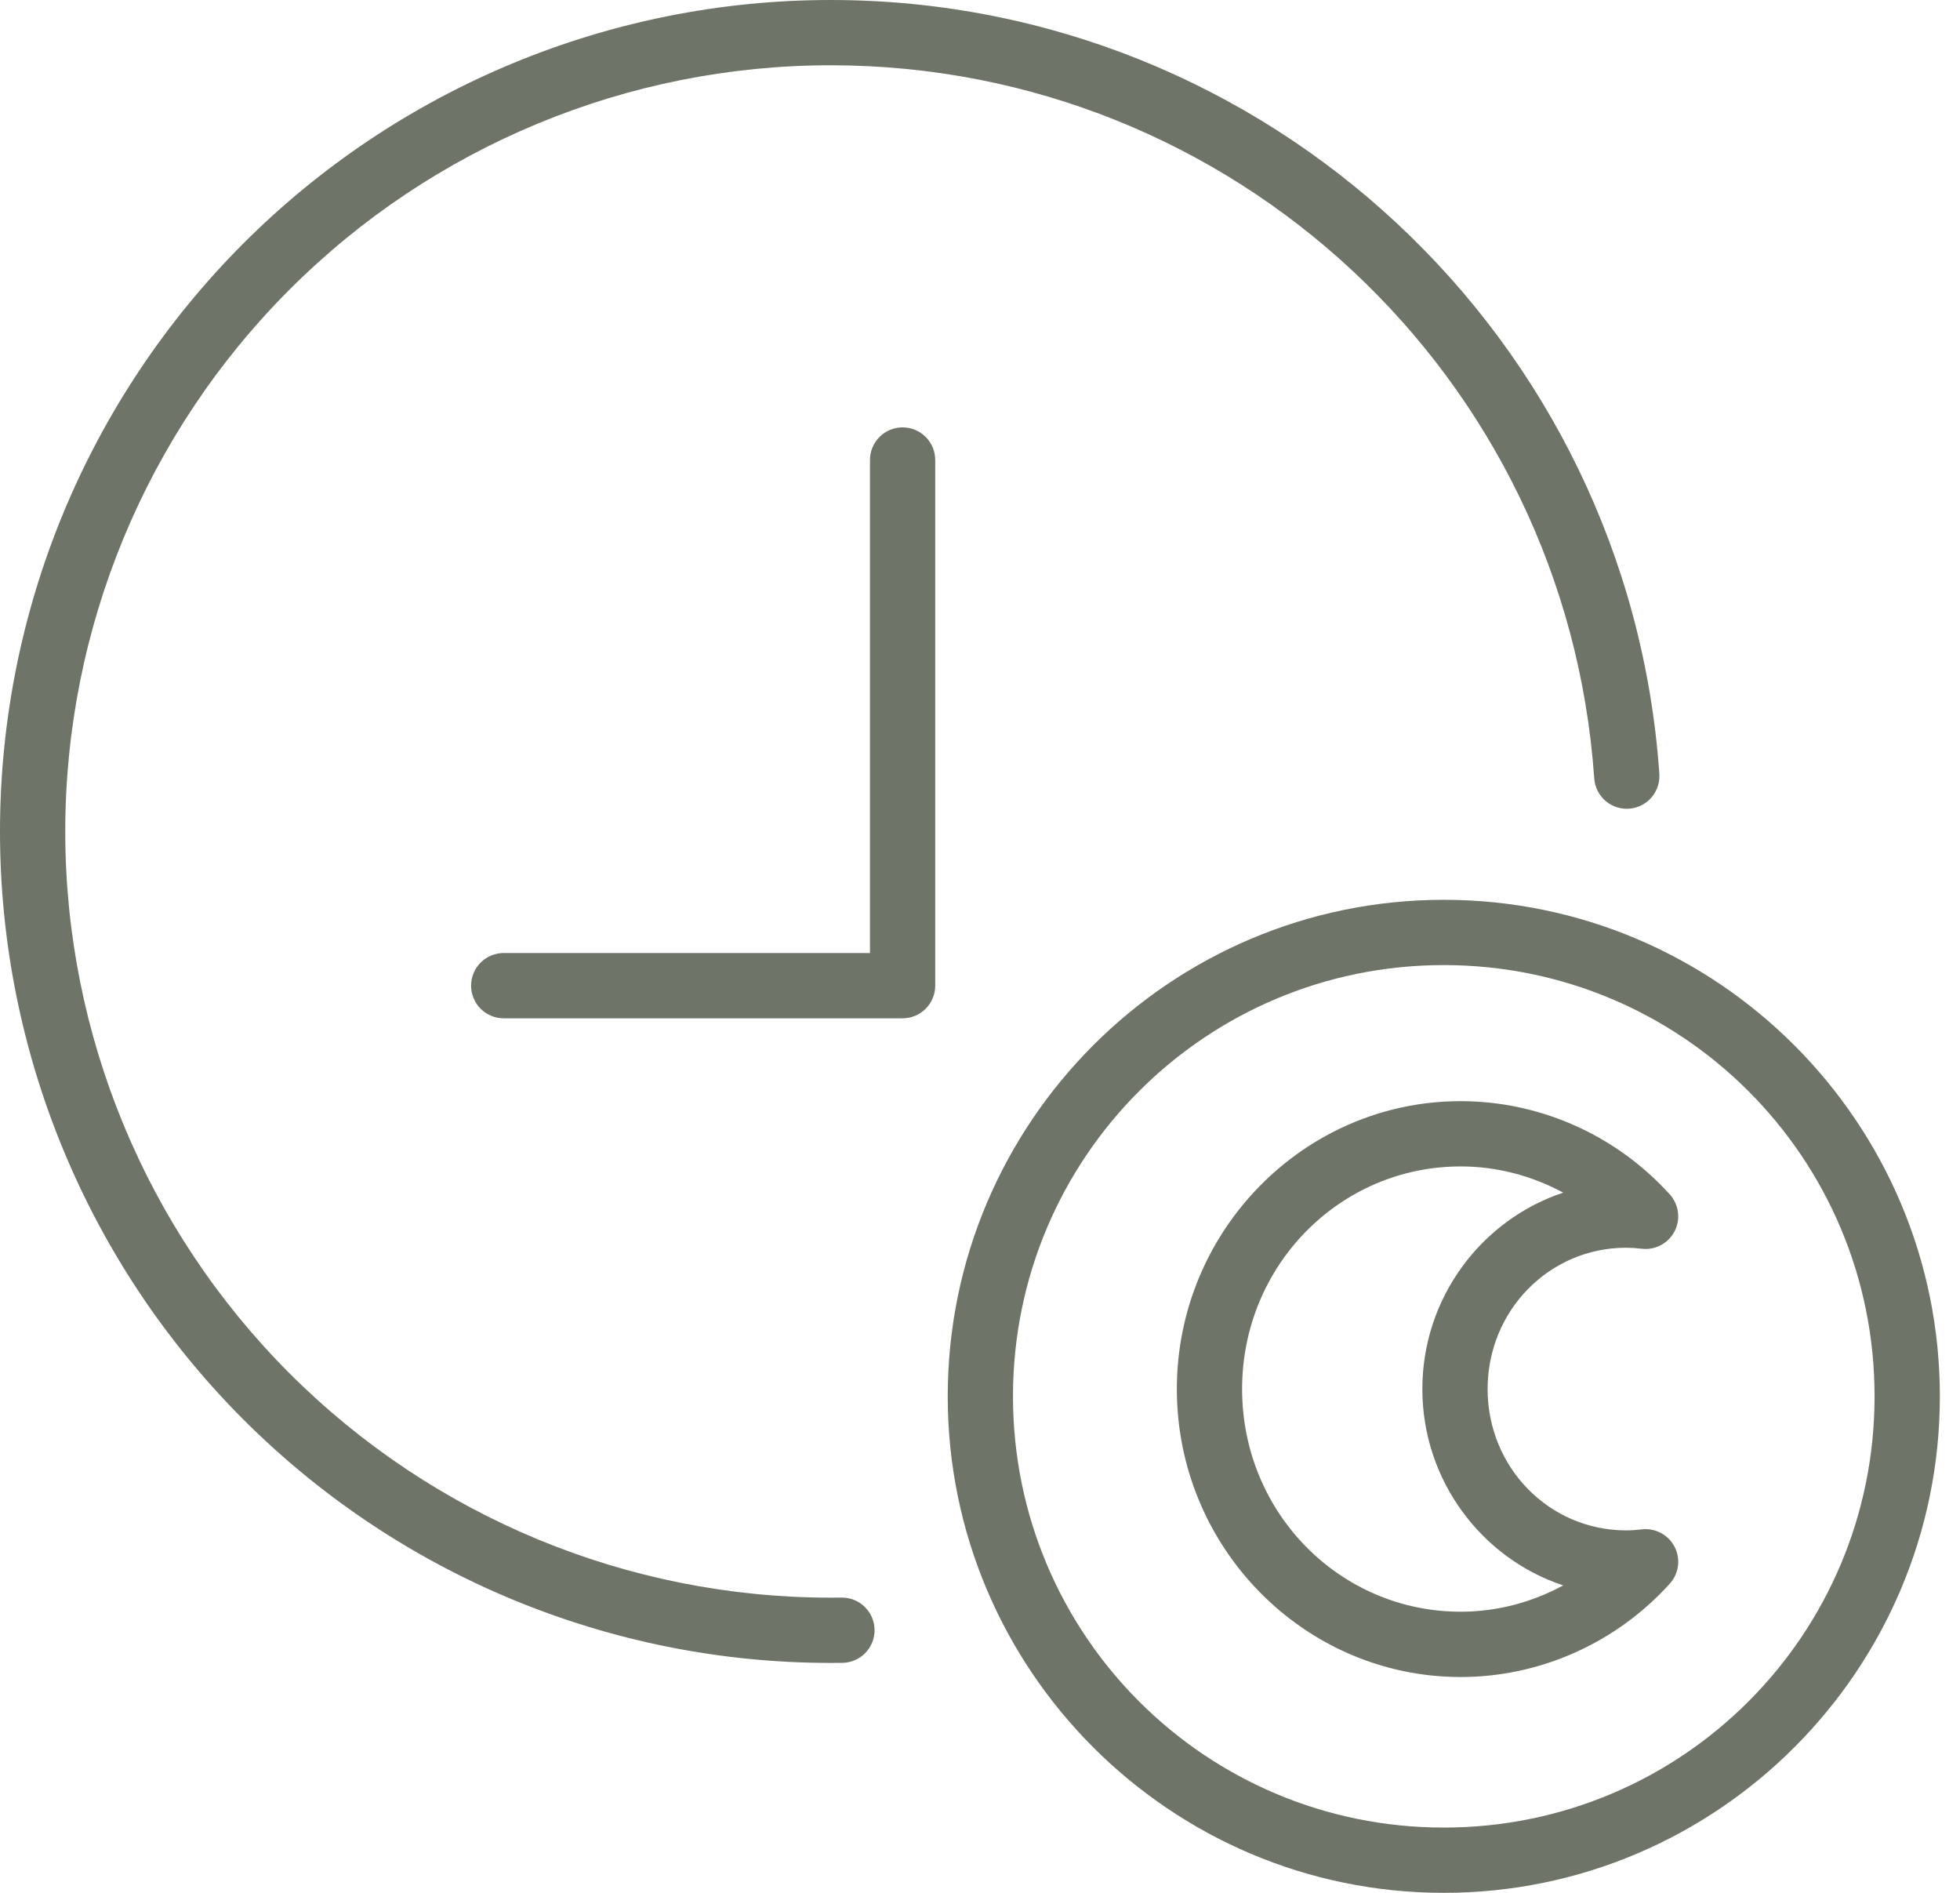
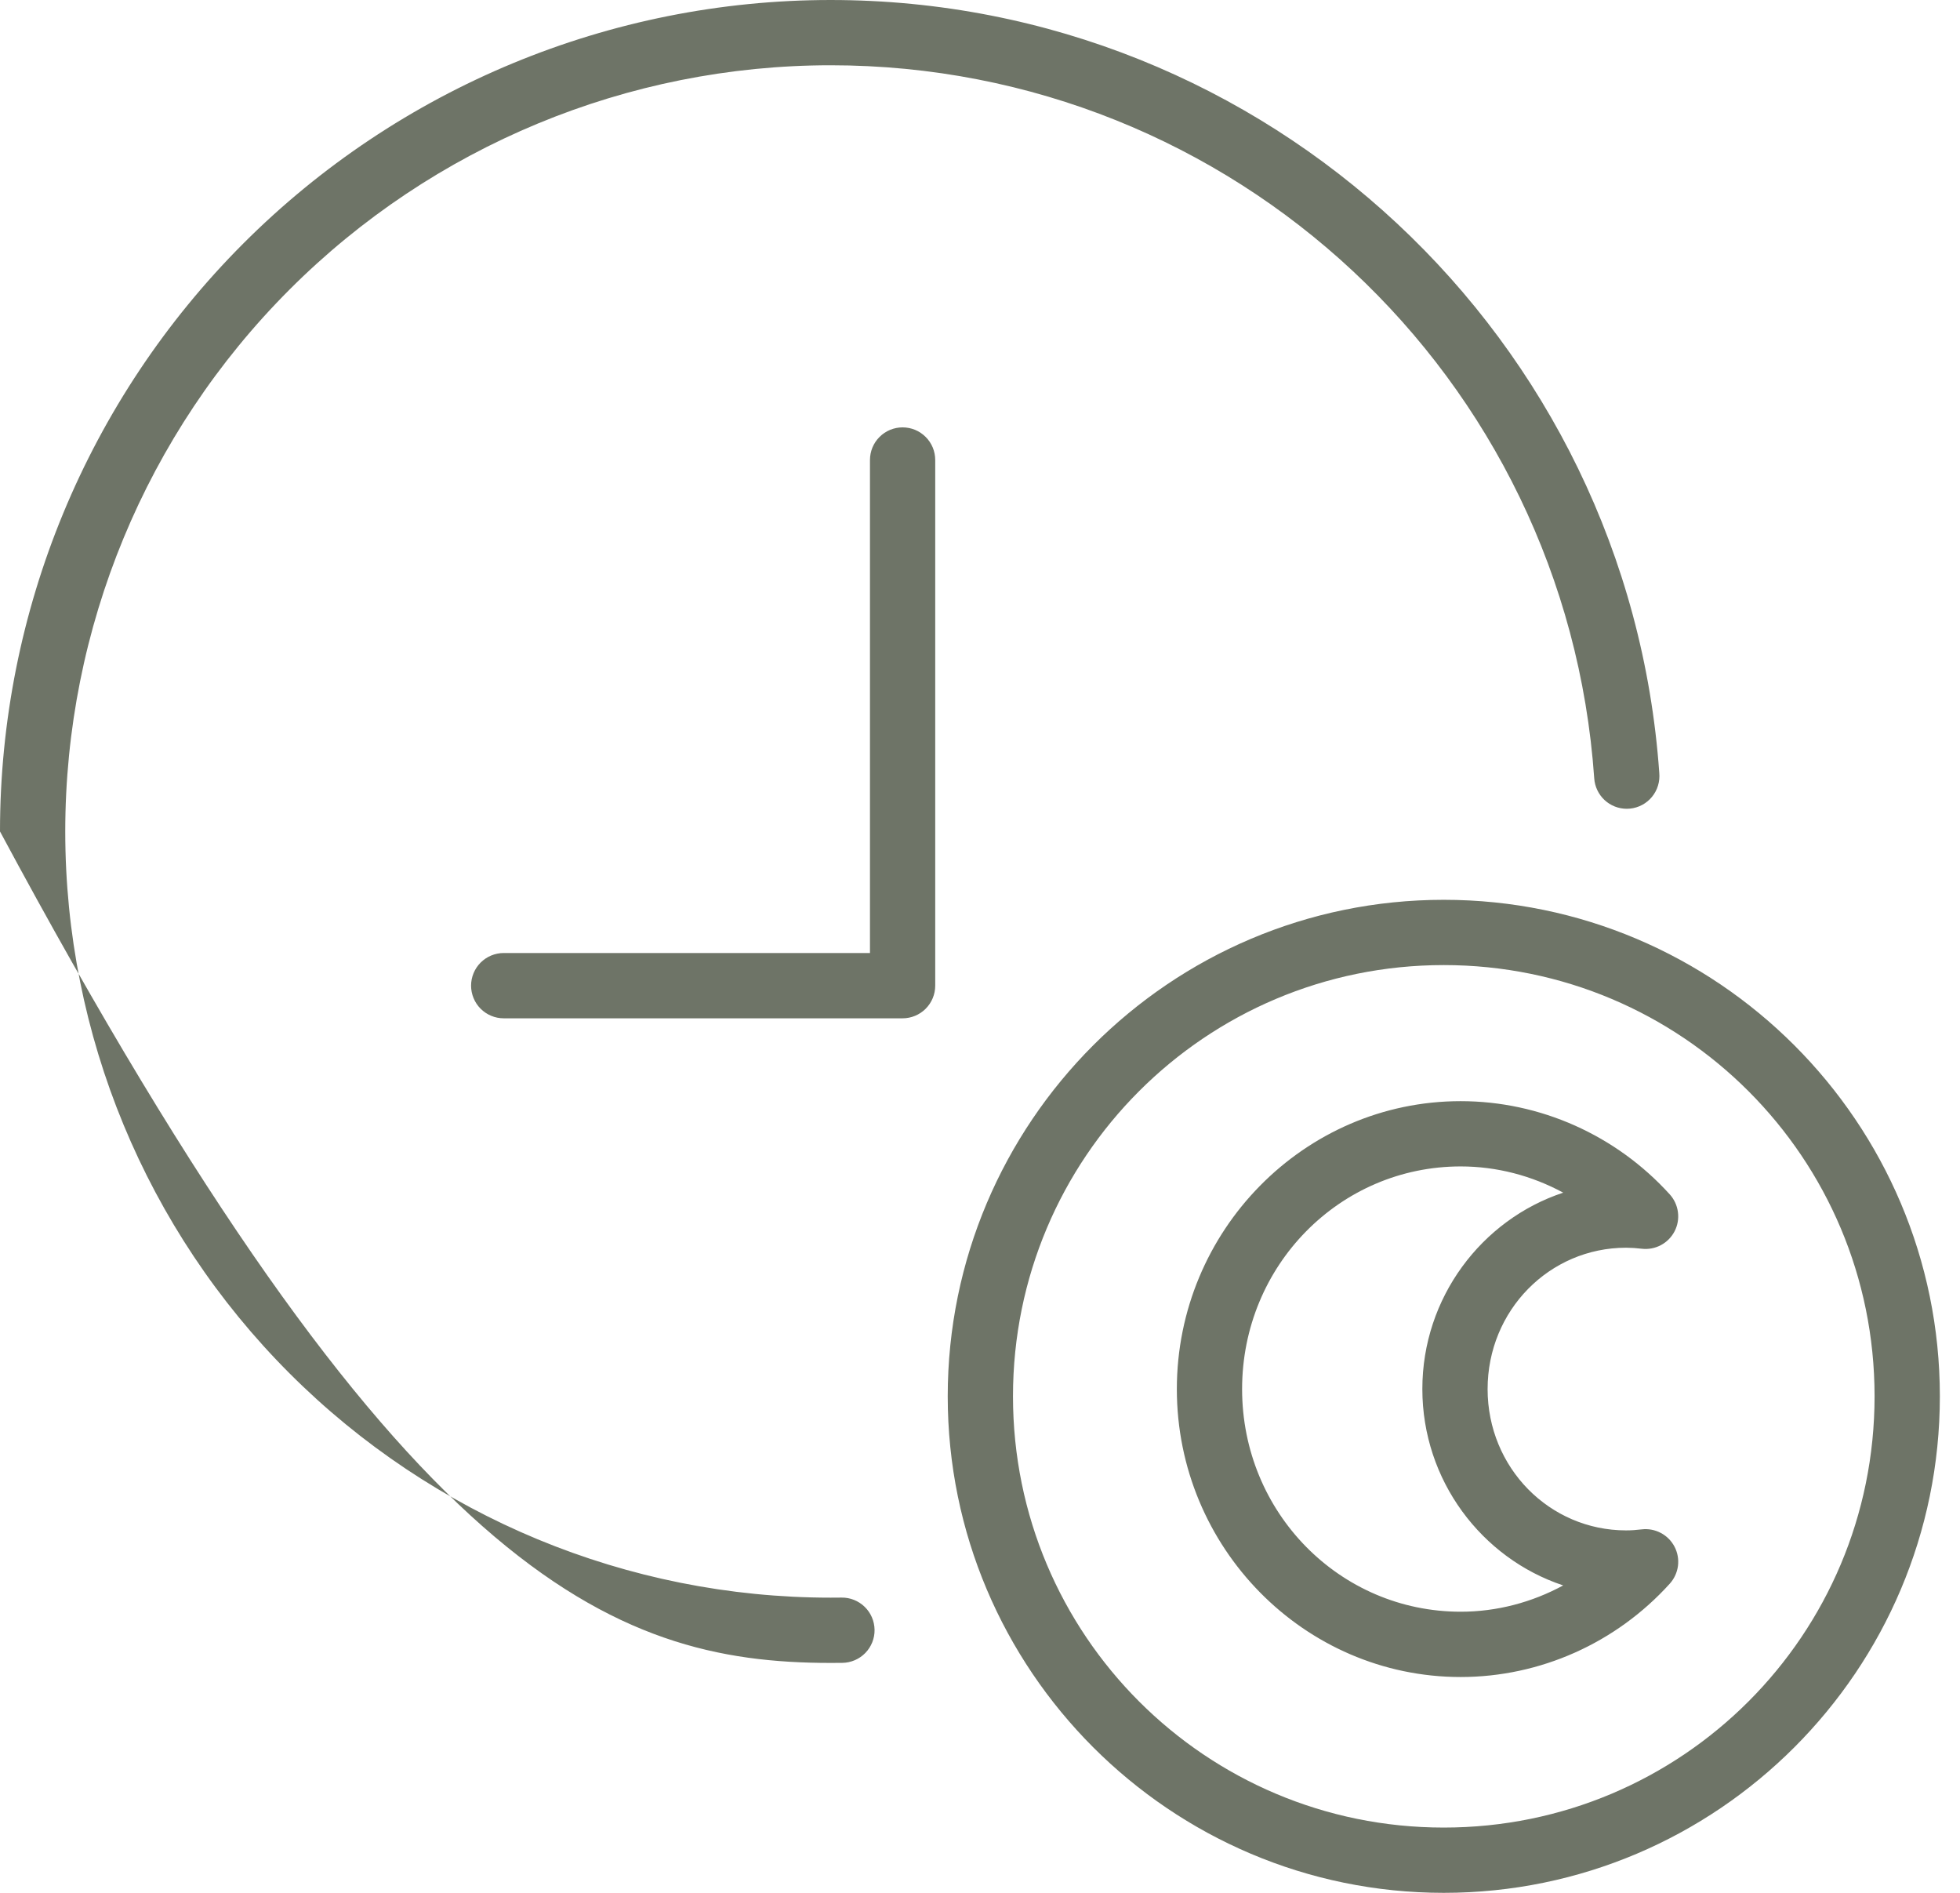
<svg xmlns="http://www.w3.org/2000/svg" width="58" height="56" viewBox="0 0 58 56" fill="none">
-   <path fill-rule="evenodd" clip-rule="evenodd" d="M24.581 7.49147e-05C18.062 7.49147e-05 11.809 2.592 7.199 7.205C2.59 11.818 0 18.076 0 24.599C0 31.122 2.59 37.38 7.199 41.993C11.809 46.606 18.062 49.198 24.581 49.198C24.697 49.198 24.813 49.197 24.928 49.196C25.184 49.192 25.428 49.087 25.607 48.903C25.785 48.72 25.884 48.473 25.88 48.217C25.878 48.09 25.851 47.965 25.801 47.848C25.751 47.732 25.678 47.626 25.587 47.538C25.497 47.45 25.389 47.38 25.271 47.333C25.154 47.286 25.028 47.263 24.901 47.265C24.794 47.266 24.687 47.267 24.581 47.267C18.573 47.267 12.813 44.879 8.565 40.628C4.317 36.377 1.931 30.611 1.931 24.599C1.931 18.587 4.317 12.821 8.565 8.57C12.813 4.319 18.573 1.931 24.581 1.931C36.489 1.931 46.349 11.136 47.176 23.026C47.176 23.026 47.176 23.026 47.176 23.026C47.192 23.27 47.301 23.5 47.48 23.668C47.659 23.835 47.894 23.928 48.139 23.928C48.395 23.928 48.641 23.826 48.822 23.645C49.003 23.464 49.105 23.218 49.105 22.962C49.105 22.931 49.104 22.897 49.101 22.866C48.193 9.996 37.477 7.49147e-05 24.581 7.49147e-05ZM26.709 12.644C26.583 12.644 26.457 12.669 26.34 12.717C26.223 12.766 26.116 12.837 26.027 12.927C25.937 13.016 25.866 13.123 25.817 13.24C25.769 13.357 25.744 13.483 25.744 13.61V28.195H14.906C14.779 28.195 14.653 28.221 14.536 28.269C14.419 28.317 14.313 28.389 14.223 28.478C14.133 28.568 14.062 28.674 14.014 28.791C13.965 28.909 13.94 29.034 13.94 29.161C13.94 29.288 13.965 29.413 14.014 29.53C14.062 29.648 14.133 29.754 14.223 29.844C14.313 29.933 14.419 30.005 14.536 30.053C14.653 30.102 14.779 30.127 14.906 30.127H26.709C26.965 30.127 27.211 30.025 27.392 29.844C27.573 29.663 27.675 29.417 27.675 29.161V13.61C27.675 13.483 27.65 13.357 27.602 13.24C27.553 13.123 27.482 13.016 27.392 12.927C27.302 12.837 27.196 12.766 27.079 12.717C26.962 12.669 26.836 12.644 26.709 12.644ZM42.724 26.621C34.628 26.621 28.045 33.209 28.045 41.31C28.045 49.411 34.628 56 42.724 56C50.82 56 57.404 49.411 57.404 41.31C57.404 33.209 50.82 26.621 42.724 26.621ZM42.724 28.552C49.776 28.552 55.472 34.252 55.472 41.31C55.472 48.369 49.776 54.069 42.724 54.069C35.673 54.069 29.976 48.369 29.976 41.31C29.976 34.252 35.673 28.552 42.724 28.552ZM43.223 32.578C43.224 32.578 43.223 32.578 43.223 32.578C38.589 32.579 34.825 36.412 34.825 41.097C34.825 45.781 38.588 49.614 43.224 49.615C43.223 49.615 43.224 49.615 43.224 49.615C45.578 49.614 47.824 48.609 49.412 46.853C49.544 46.707 49.628 46.524 49.654 46.329C49.679 46.134 49.644 45.935 49.553 45.761C49.462 45.586 49.32 45.443 49.146 45.352C48.972 45.26 48.774 45.223 48.579 45.247C48.426 45.266 48.272 45.277 48.117 45.277C45.852 45.275 44.022 43.424 44.021 41.097C44.021 38.768 45.852 36.915 48.119 36.914C48.274 36.915 48.428 36.925 48.582 36.944C48.777 36.967 48.975 36.93 49.148 36.838C49.322 36.746 49.463 36.603 49.554 36.428C49.644 36.254 49.679 36.056 49.653 35.861C49.628 35.666 49.544 35.483 49.412 35.337C47.823 33.583 45.577 32.578 43.223 32.578ZM43.224 34.509C44.294 34.509 45.332 34.784 46.258 35.285C43.84 36.086 42.089 38.396 42.09 41.096C42.091 43.796 43.841 46.104 46.258 46.905C45.332 47.407 44.294 47.683 43.224 47.683C39.649 47.683 36.756 44.754 36.756 41.096C36.756 37.439 39.649 34.509 43.224 34.509C43.224 34.509 43.224 34.509 43.224 34.509Z" fill="#6E7467" />
+   <path fill-rule="evenodd" clip-rule="evenodd" d="M24.581 7.49147e-05C18.062 7.49147e-05 11.809 2.592 7.199 7.205C2.59 11.818 0 18.076 0 24.599C11.809 46.606 18.062 49.198 24.581 49.198C24.697 49.198 24.813 49.197 24.928 49.196C25.184 49.192 25.428 49.087 25.607 48.903C25.785 48.72 25.884 48.473 25.88 48.217C25.878 48.09 25.851 47.965 25.801 47.848C25.751 47.732 25.678 47.626 25.587 47.538C25.497 47.45 25.389 47.38 25.271 47.333C25.154 47.286 25.028 47.263 24.901 47.265C24.794 47.266 24.687 47.267 24.581 47.267C18.573 47.267 12.813 44.879 8.565 40.628C4.317 36.377 1.931 30.611 1.931 24.599C1.931 18.587 4.317 12.821 8.565 8.57C12.813 4.319 18.573 1.931 24.581 1.931C36.489 1.931 46.349 11.136 47.176 23.026C47.176 23.026 47.176 23.026 47.176 23.026C47.192 23.27 47.301 23.5 47.48 23.668C47.659 23.835 47.894 23.928 48.139 23.928C48.395 23.928 48.641 23.826 48.822 23.645C49.003 23.464 49.105 23.218 49.105 22.962C49.105 22.931 49.104 22.897 49.101 22.866C48.193 9.996 37.477 7.49147e-05 24.581 7.49147e-05ZM26.709 12.644C26.583 12.644 26.457 12.669 26.34 12.717C26.223 12.766 26.116 12.837 26.027 12.927C25.937 13.016 25.866 13.123 25.817 13.24C25.769 13.357 25.744 13.483 25.744 13.61V28.195H14.906C14.779 28.195 14.653 28.221 14.536 28.269C14.419 28.317 14.313 28.389 14.223 28.478C14.133 28.568 14.062 28.674 14.014 28.791C13.965 28.909 13.94 29.034 13.94 29.161C13.94 29.288 13.965 29.413 14.014 29.53C14.062 29.648 14.133 29.754 14.223 29.844C14.313 29.933 14.419 30.005 14.536 30.053C14.653 30.102 14.779 30.127 14.906 30.127H26.709C26.965 30.127 27.211 30.025 27.392 29.844C27.573 29.663 27.675 29.417 27.675 29.161V13.61C27.675 13.483 27.65 13.357 27.602 13.24C27.553 13.123 27.482 13.016 27.392 12.927C27.302 12.837 27.196 12.766 27.079 12.717C26.962 12.669 26.836 12.644 26.709 12.644ZM42.724 26.621C34.628 26.621 28.045 33.209 28.045 41.31C28.045 49.411 34.628 56 42.724 56C50.82 56 57.404 49.411 57.404 41.31C57.404 33.209 50.82 26.621 42.724 26.621ZM42.724 28.552C49.776 28.552 55.472 34.252 55.472 41.31C55.472 48.369 49.776 54.069 42.724 54.069C35.673 54.069 29.976 48.369 29.976 41.31C29.976 34.252 35.673 28.552 42.724 28.552ZM43.223 32.578C43.224 32.578 43.223 32.578 43.223 32.578C38.589 32.579 34.825 36.412 34.825 41.097C34.825 45.781 38.588 49.614 43.224 49.615C43.223 49.615 43.224 49.615 43.224 49.615C45.578 49.614 47.824 48.609 49.412 46.853C49.544 46.707 49.628 46.524 49.654 46.329C49.679 46.134 49.644 45.935 49.553 45.761C49.462 45.586 49.32 45.443 49.146 45.352C48.972 45.26 48.774 45.223 48.579 45.247C48.426 45.266 48.272 45.277 48.117 45.277C45.852 45.275 44.022 43.424 44.021 41.097C44.021 38.768 45.852 36.915 48.119 36.914C48.274 36.915 48.428 36.925 48.582 36.944C48.777 36.967 48.975 36.93 49.148 36.838C49.322 36.746 49.463 36.603 49.554 36.428C49.644 36.254 49.679 36.056 49.653 35.861C49.628 35.666 49.544 35.483 49.412 35.337C47.823 33.583 45.577 32.578 43.223 32.578ZM43.224 34.509C44.294 34.509 45.332 34.784 46.258 35.285C43.84 36.086 42.089 38.396 42.09 41.096C42.091 43.796 43.841 46.104 46.258 46.905C45.332 47.407 44.294 47.683 43.224 47.683C39.649 47.683 36.756 44.754 36.756 41.096C36.756 37.439 39.649 34.509 43.224 34.509C43.224 34.509 43.224 34.509 43.224 34.509Z" fill="#6E7467" />
</svg>